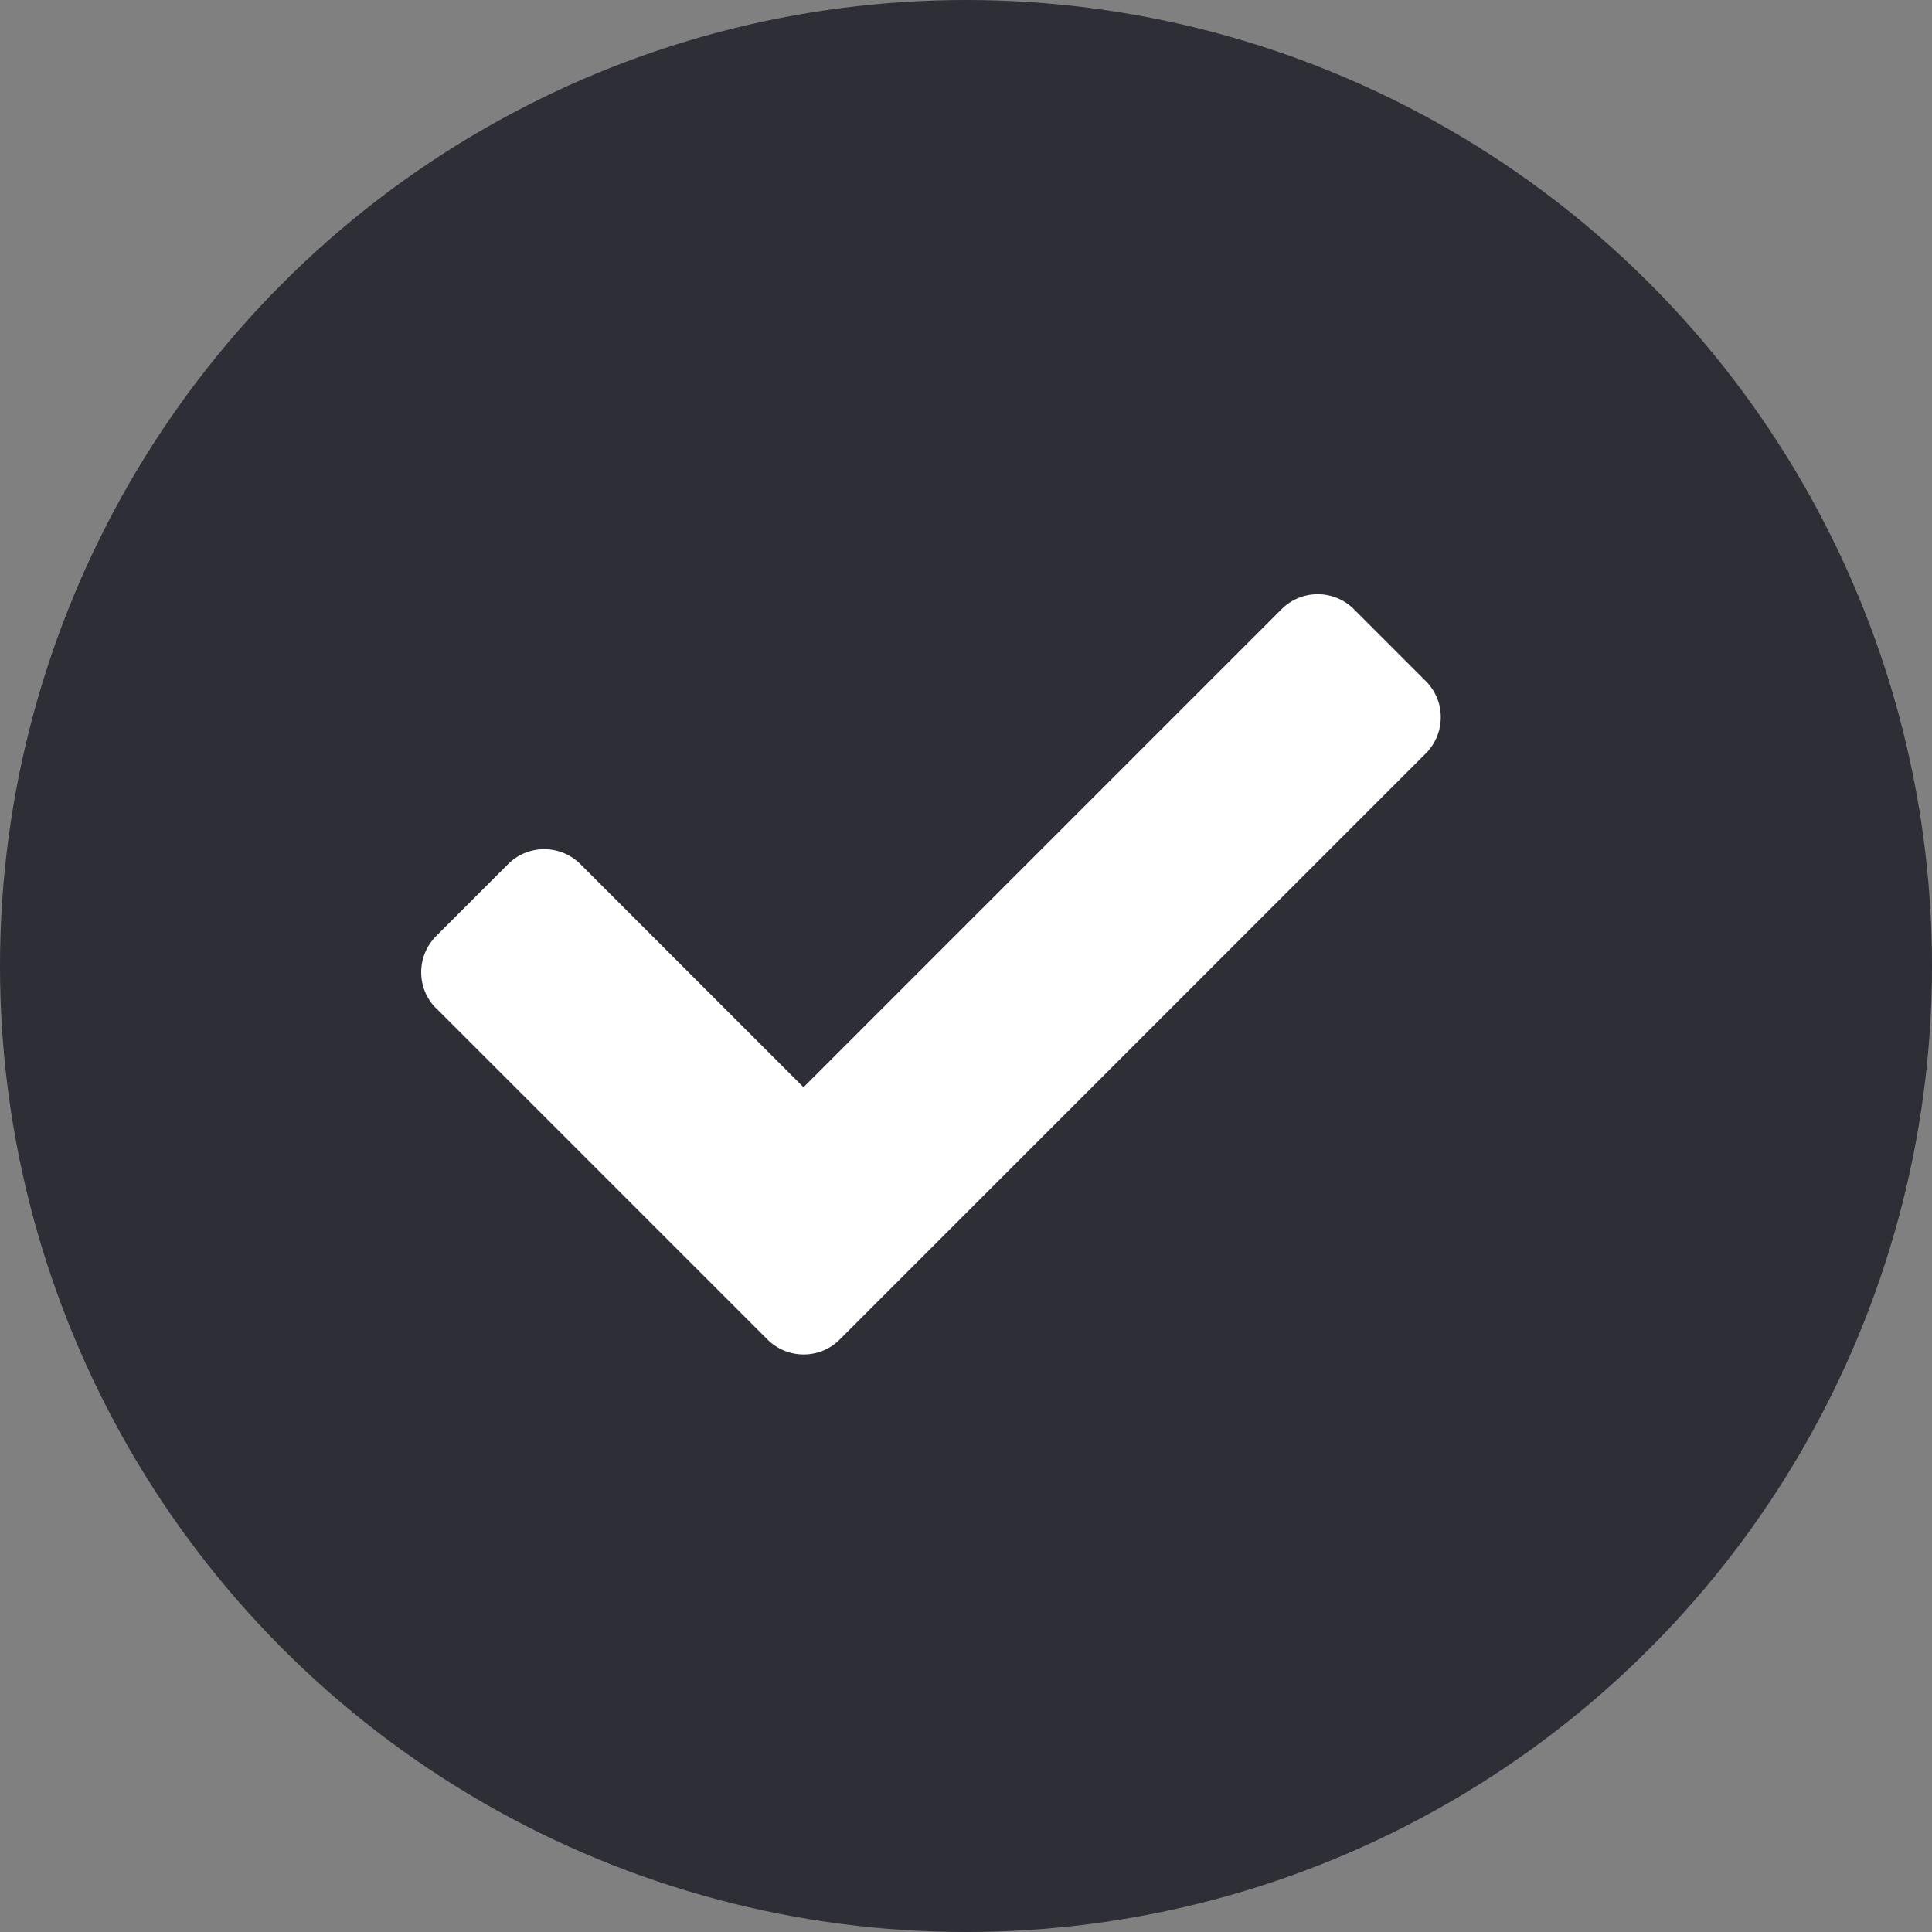
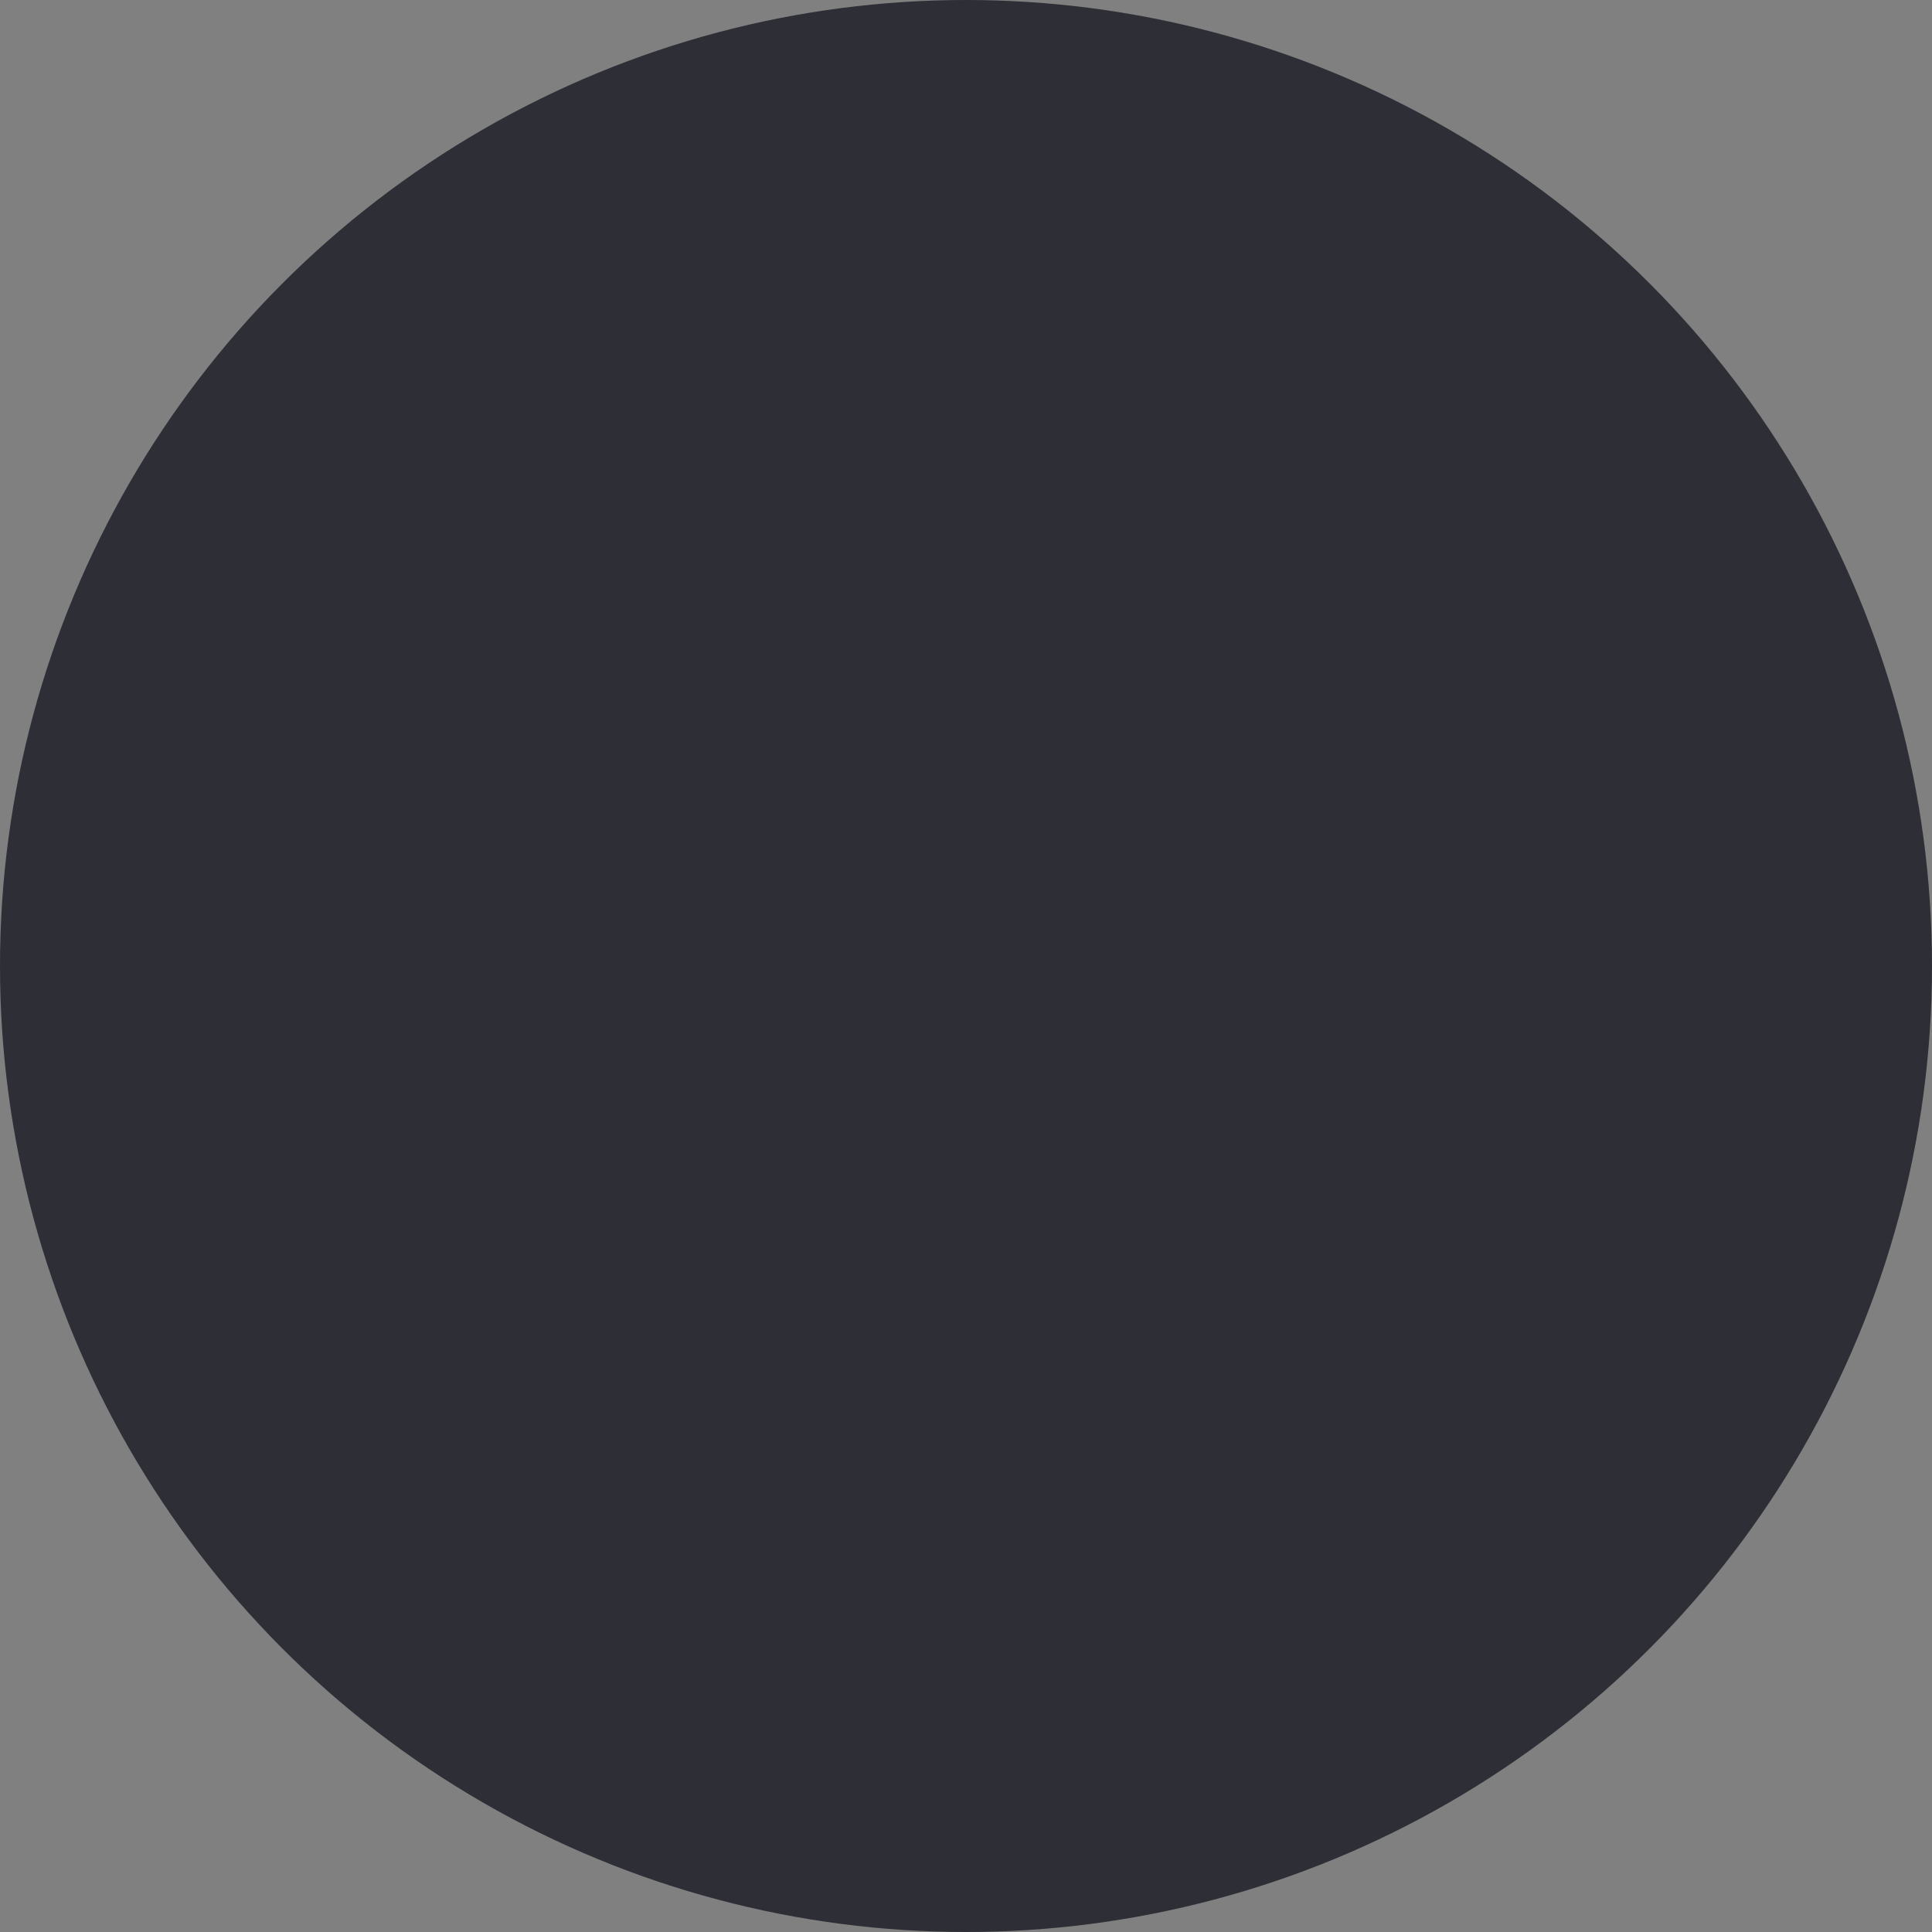
<svg xmlns="http://www.w3.org/2000/svg" id="Layer_2" data-name="Layer 2" viewBox="0 0 110.1 110.1">
  <rect x="0" y="0" width="110.1" height="110.1" fill="#808080" stroke="none" />
  <defs>
    <style> .cls-1 { fill: #2d2e36; } .cls-1, .cls-2 { stroke-width: 0px; } .cls-2 { fill: #fff; } </style>
  </defs>
  <g id="Layer_1-2" data-name="Layer 1">
    <circle class="cls-1" cx="55.05" cy="55.05" r="55.05" />
-     <path class="cls-2" d="M24.85,57.46c-1.13-1.13-1.13-2.97,0-4.11l4.11-4.11c1.13-1.13,2.97-1.13,4.11,0l12.72,12.72,27.25-27.25c1.13-1.13,2.97-1.13,4.11,0l4.11,4.11c1.13,1.13,1.13,2.97,0,4.11l-33.41,33.41c-1.13,1.13-2.97,1.13-4.11,0l-18.88-18.88Z" />
  </g>
</svg>